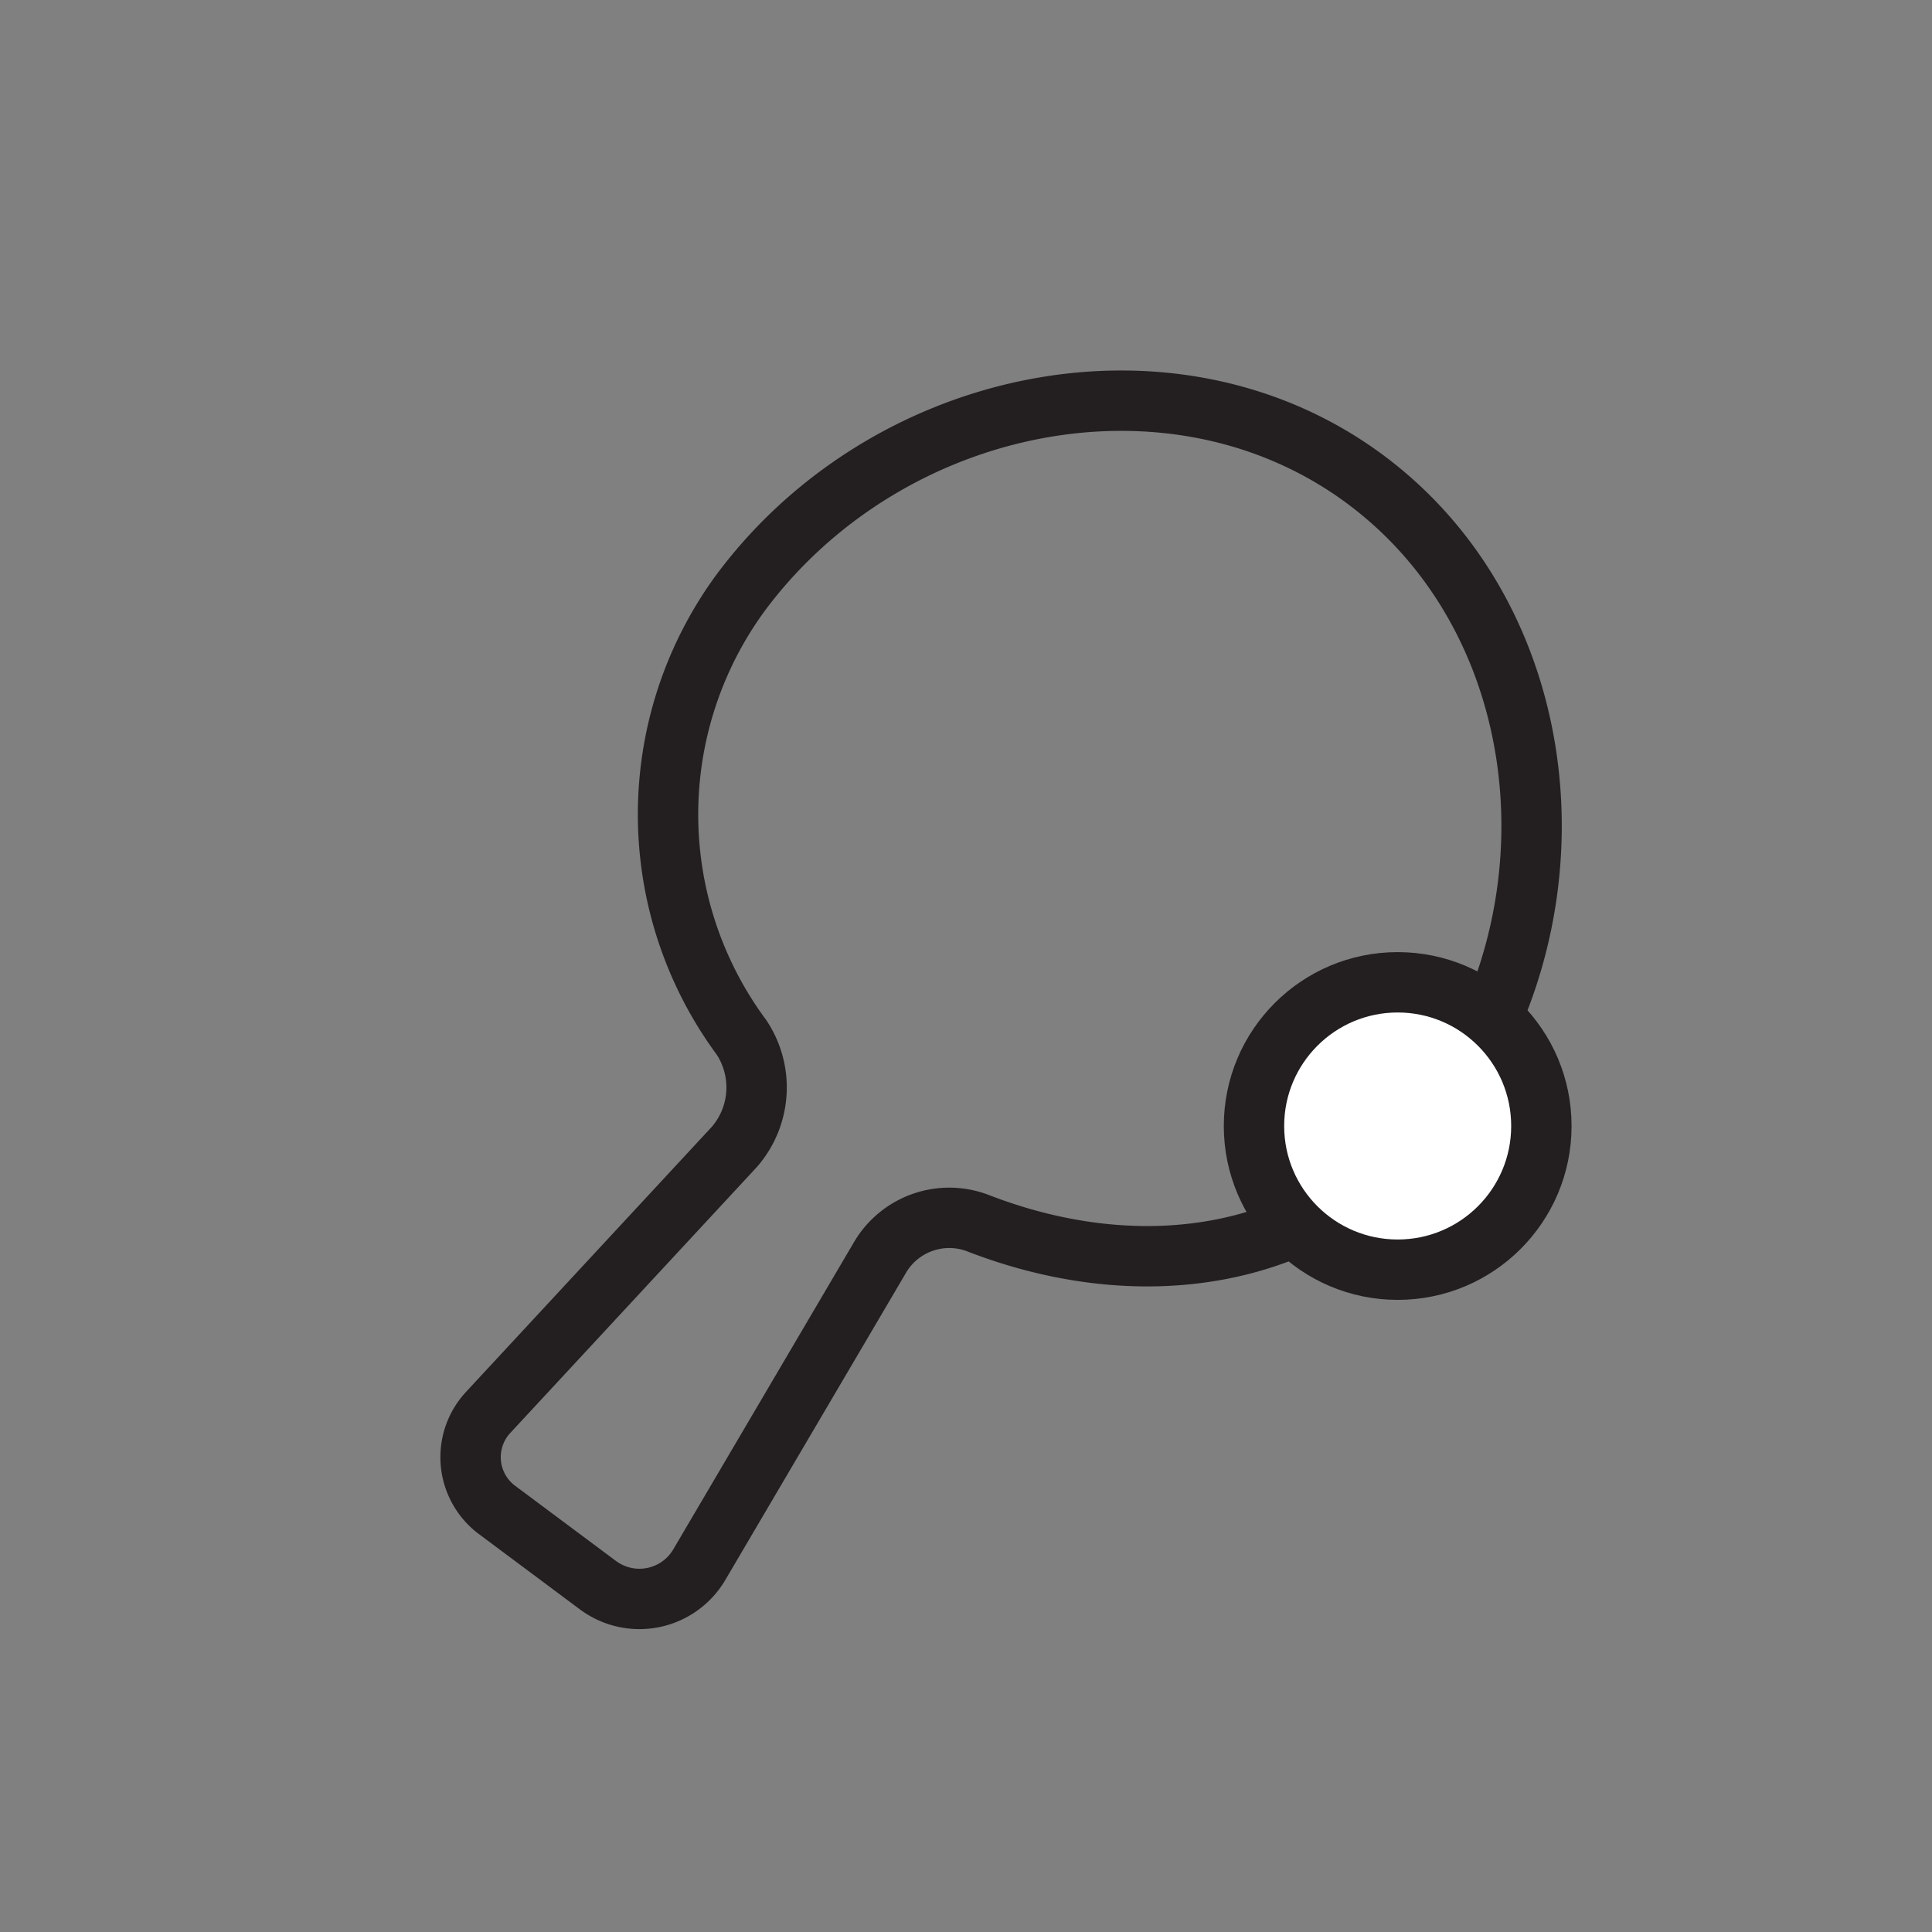
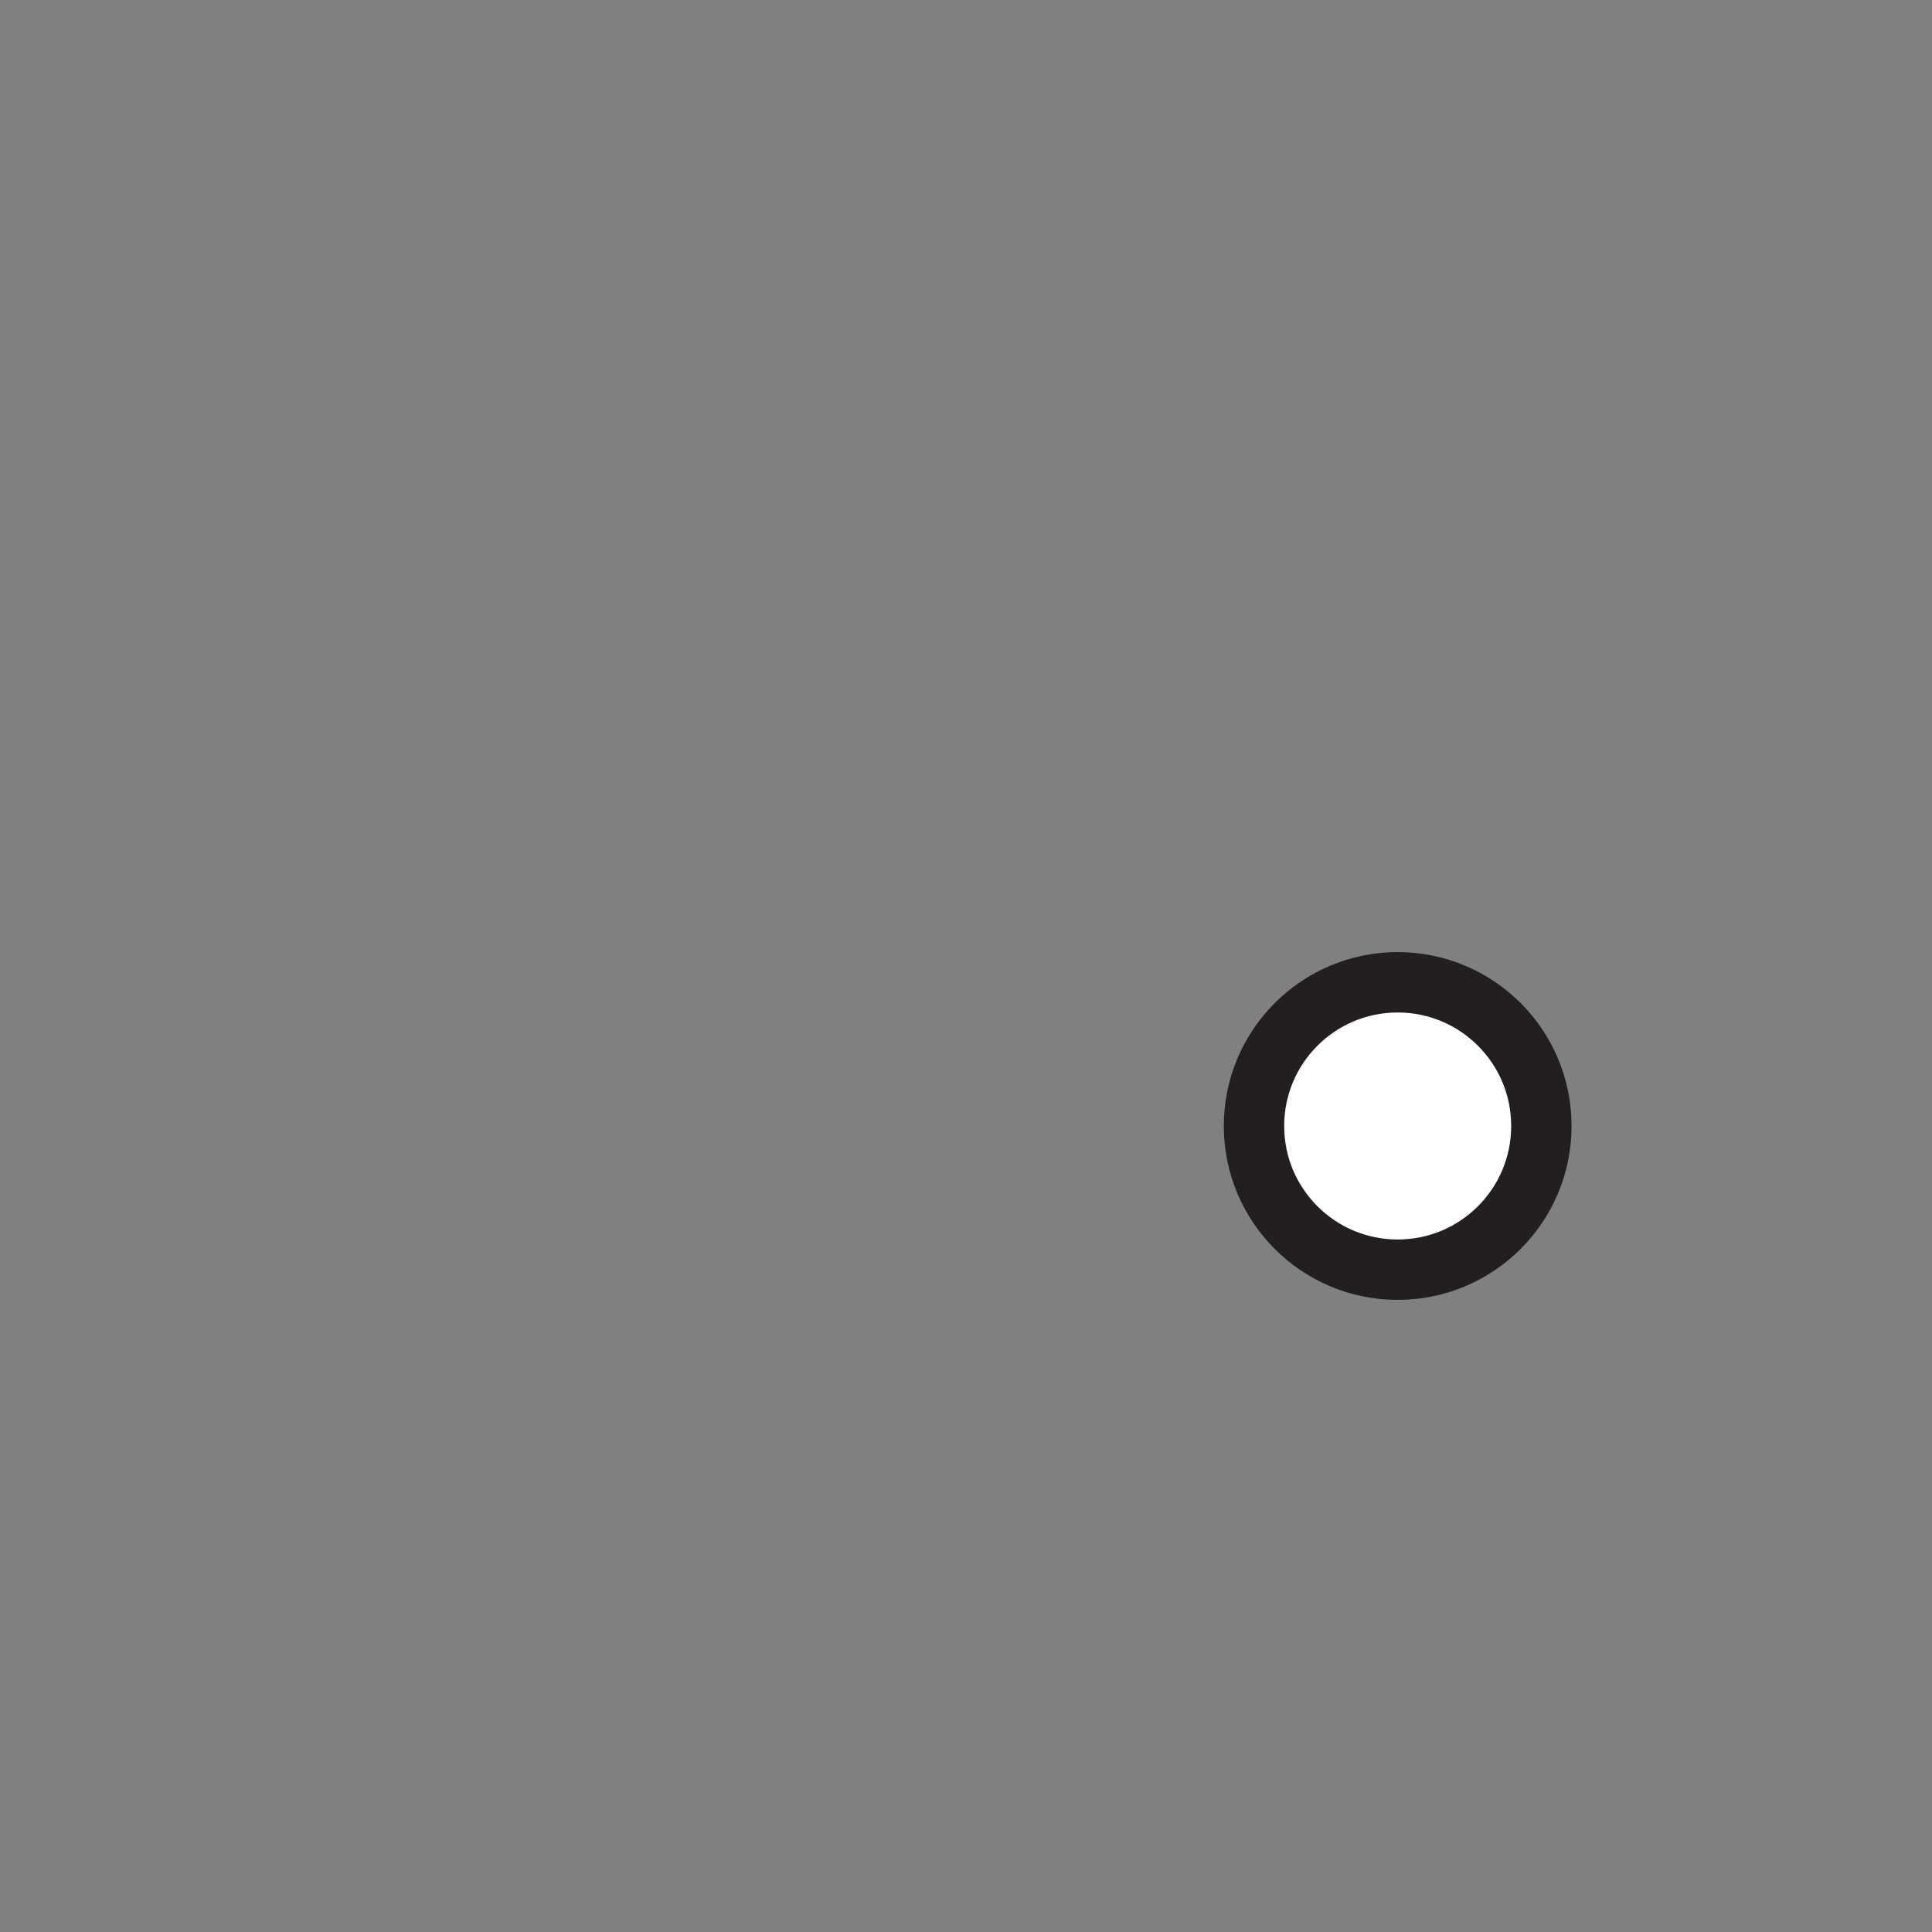
<svg xmlns="http://www.w3.org/2000/svg" id="Layer_1" data-name="Layer 1" viewBox="0 0 32 32">
  <rect x="0" y="0" width="32" height="32" fill="#808080" stroke="none" />
  <defs>
    <style>.cls-1{fill:none;}.cls-1,.cls-2{stroke:#231f20;stroke-miterlimit:10;}.cls-2{fill:#fff;}</style>
  </defs>
  <title>icon-ping-pong</title>
-   <path class="cls-1" d="M23.81,18.41c2.43-3.25,2-8.07-1.17-10.45S14.72,6.54,12.28,9.8a6.21,6.21,0,0,0,0,7.38A1.5,1.5,0,0,1,12.16,19L8.08,23.4A1.09,1.09,0,0,0,8.22,25l1.69,1.26a1.15,1.15,0,0,0,1.67-.34l3-5.1a1.33,1.33,0,0,1,1.62-.56C18.91,21.31,21.92,20.93,23.81,18.41Z" />
  <circle class="cls-2" cx="23.15" cy="18.65" r="2.38" />
</svg>